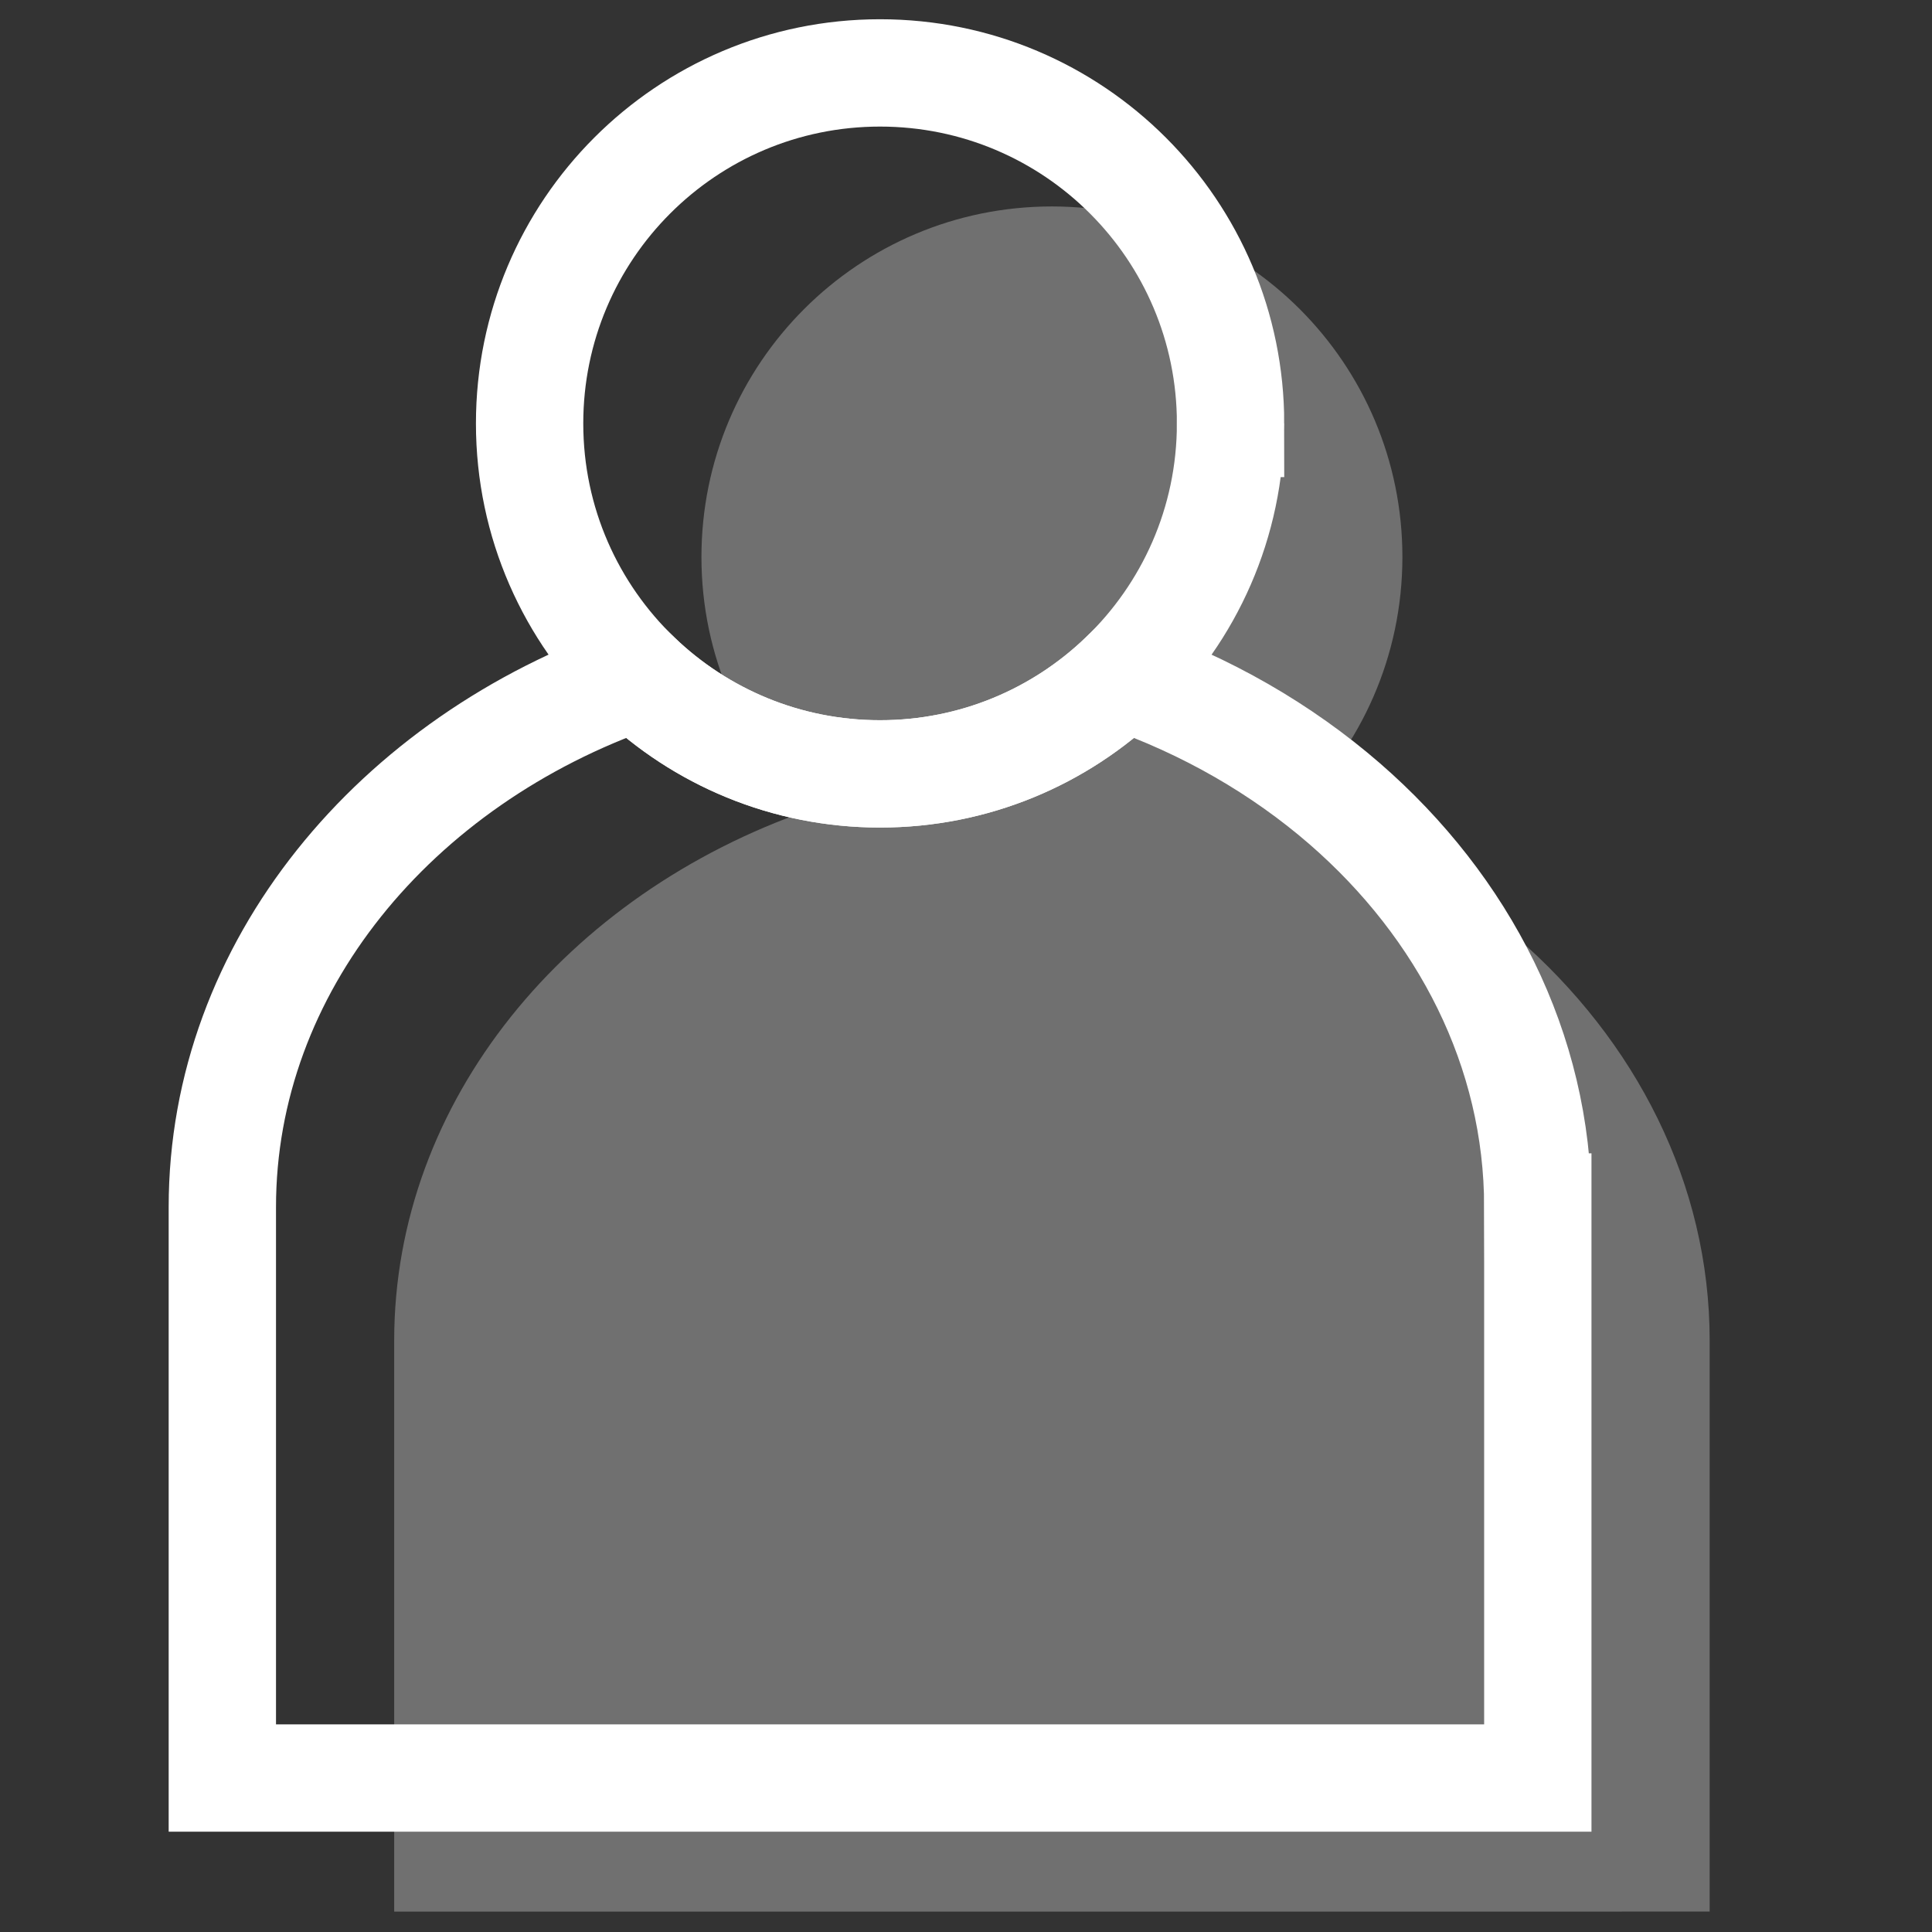
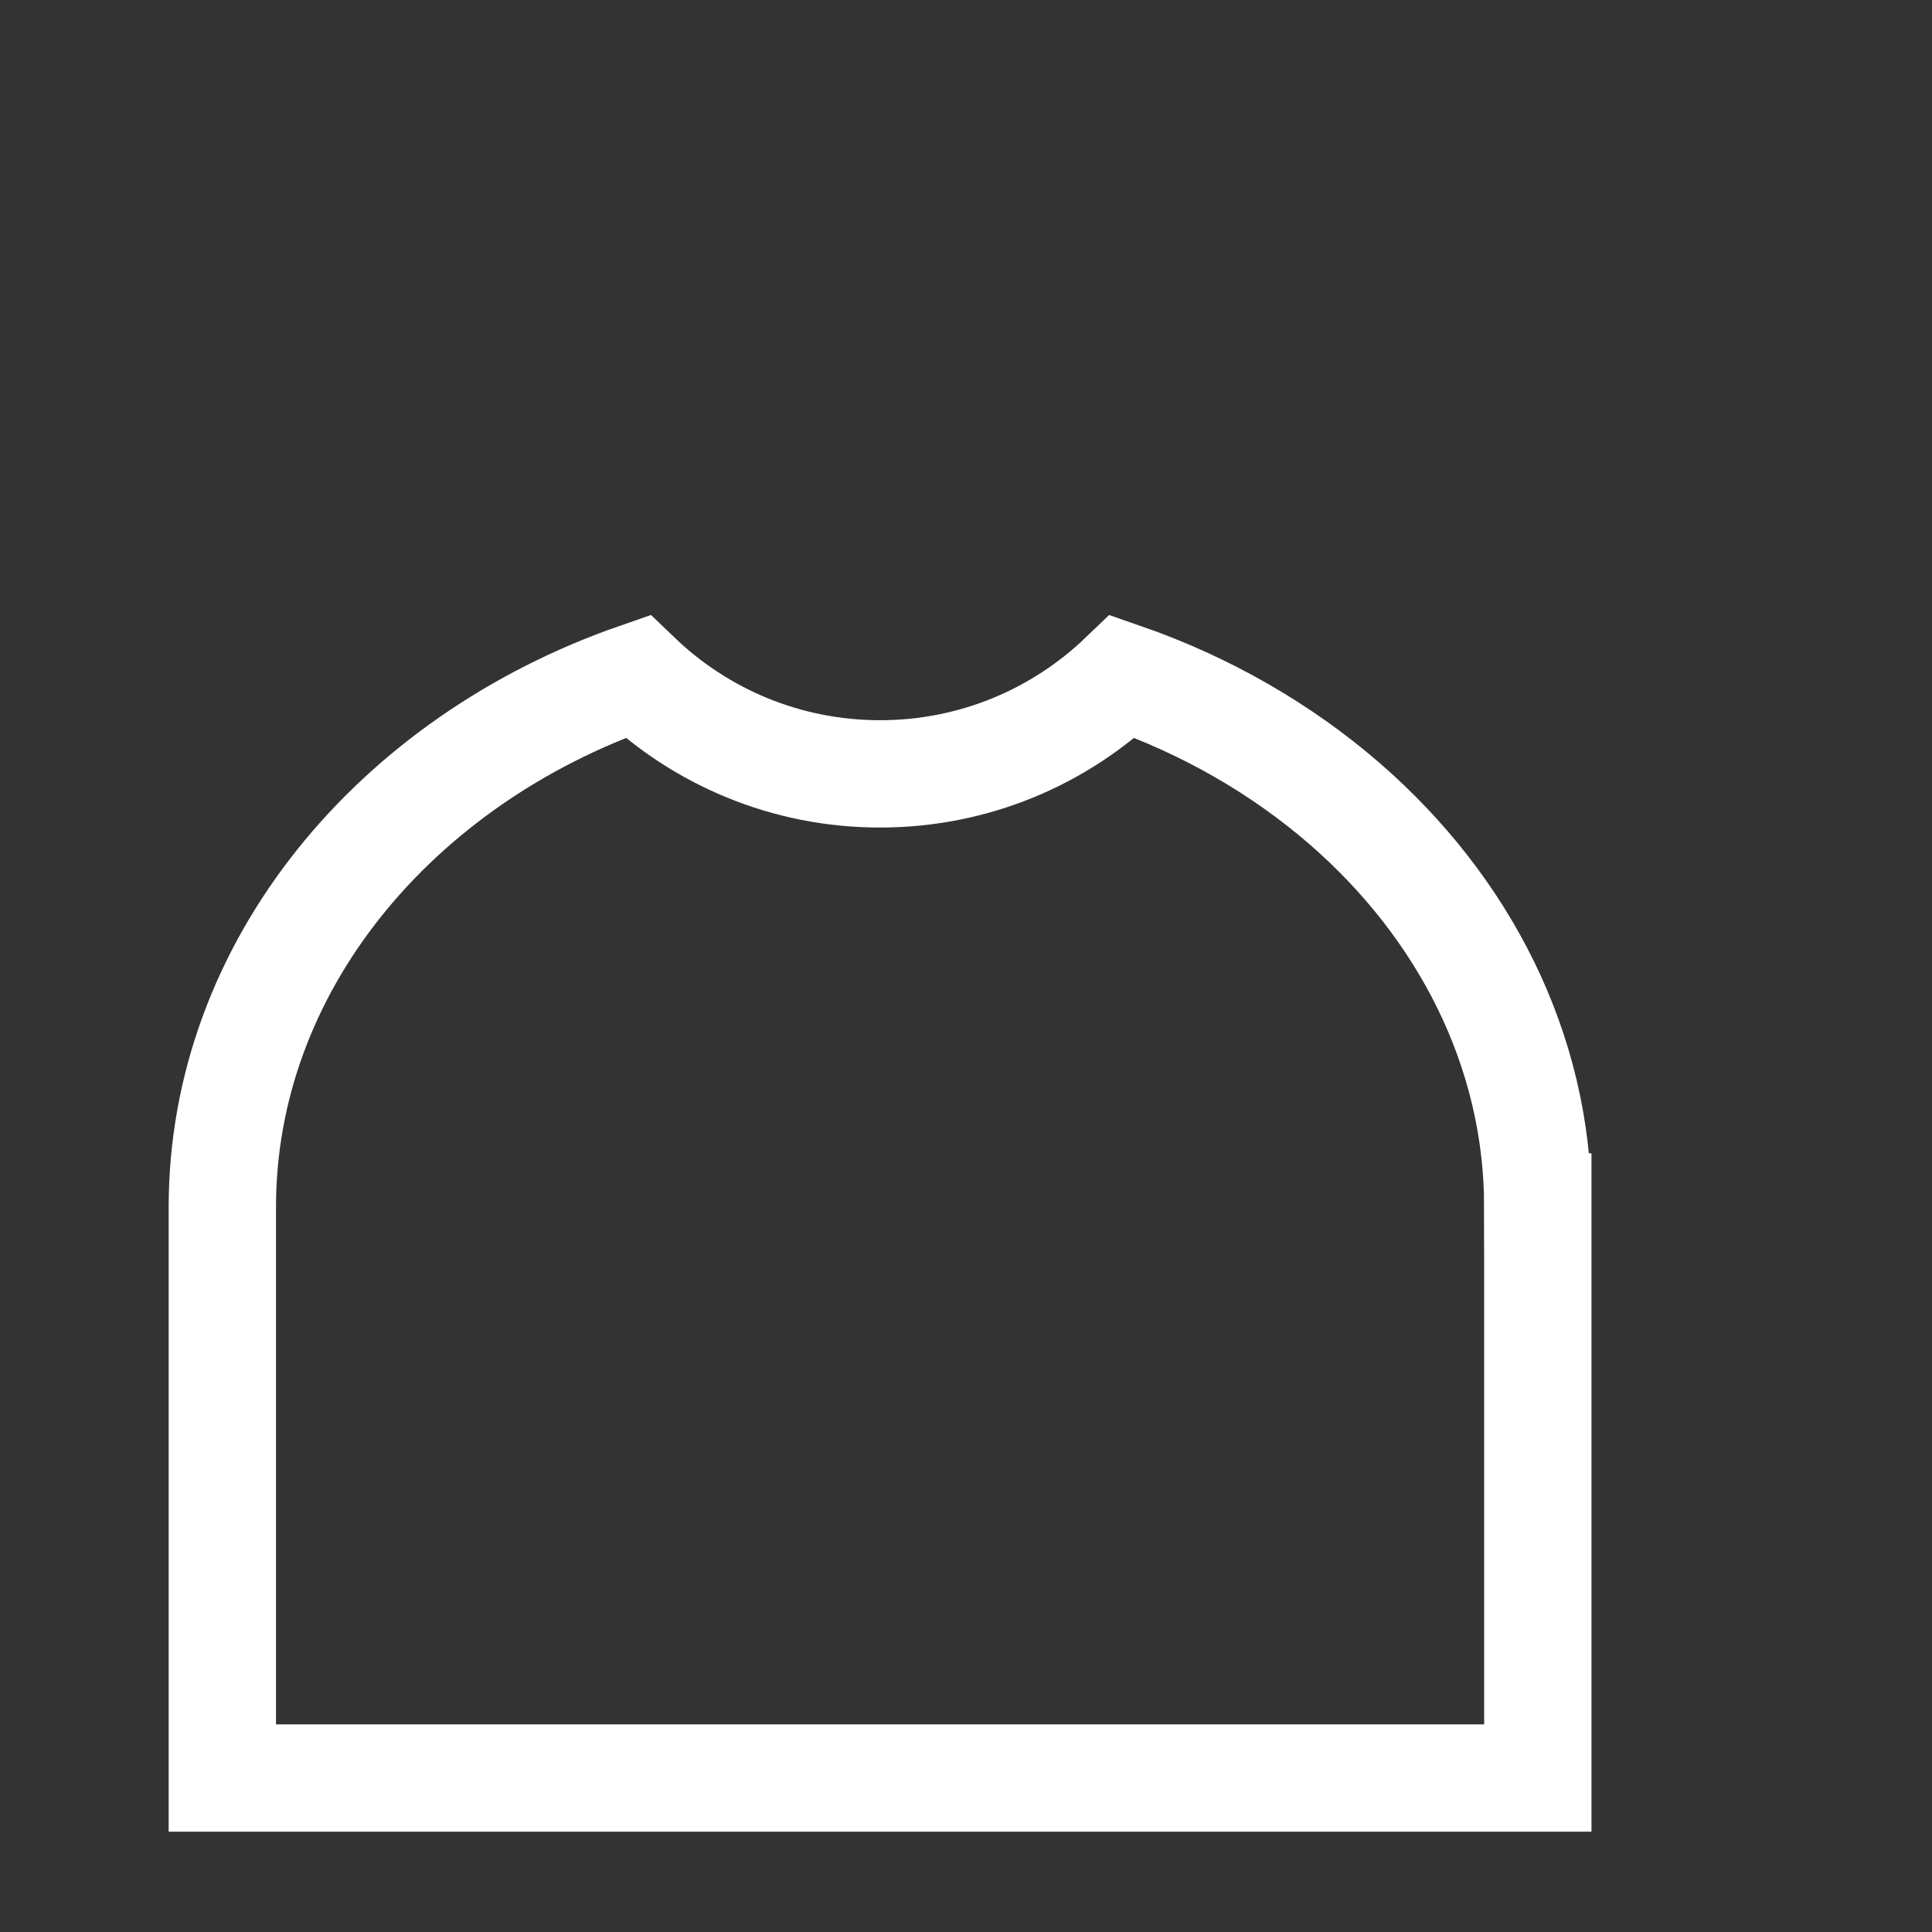
<svg xmlns="http://www.w3.org/2000/svg" id="Layer_1" data-name="Layer 1" width="180" height="180" viewBox="0 0 180 180">
  <rect x="0" y="0" width="180" height="180" fill="#333333" stroke="none" />
  <defs>
    <style>
      .cls-1 {
        fill: none;
        stroke: #fff;
        stroke-linecap: round;
        stroke-miterlimit: 10;
        stroke-width: 10px;
      }

      .cls-2 {
        fill: #fff;
        opacity: .3;
      }
    </style>
  </defs>
-   <path class="cls-2" d="M159.285,124.892v53.205H36.726v-53.205c0-22.347,16.081-41.588,38.684-49.427-6.199-5.943-10.058-14.306-10.058-23.571,0-18.044,14.616-32.66,32.647-32.66,18.044,0,32.66,14.616,32.66,32.66,0,9.264-3.859,17.628-10.057,23.571,7.799,2.703,14.831,6.777,20.68,11.846,11.106,9.641,18.004,22.952,18.004,37.581Z" />
-   <path class="cls-1" d="M114.648,39.453c0,9.264-3.859,17.628-10.057,23.571-5.862,5.62-13.822,9.076-22.602,9.076-8.767,0-16.727-3.456-22.589-9.076-6.199-5.943-10.058-14.306-10.058-23.571,0-18.044,14.616-32.66,32.647-32.66,18.044,0,32.66,14.616,32.66,32.66Z" />
  <path class="cls-1" d="M143.274,112.451v53.205H20.715v-53.205c0-22.347,16.081-41.588,38.684-49.427,5.862,5.62,13.822,9.076,22.589,9.076,8.78,0,16.74-3.456,22.602-9.076,7.799,2.703,14.831,6.777,20.68,11.846,11.106,9.641,18.004,22.952,18.004,37.581Z" />
</svg>